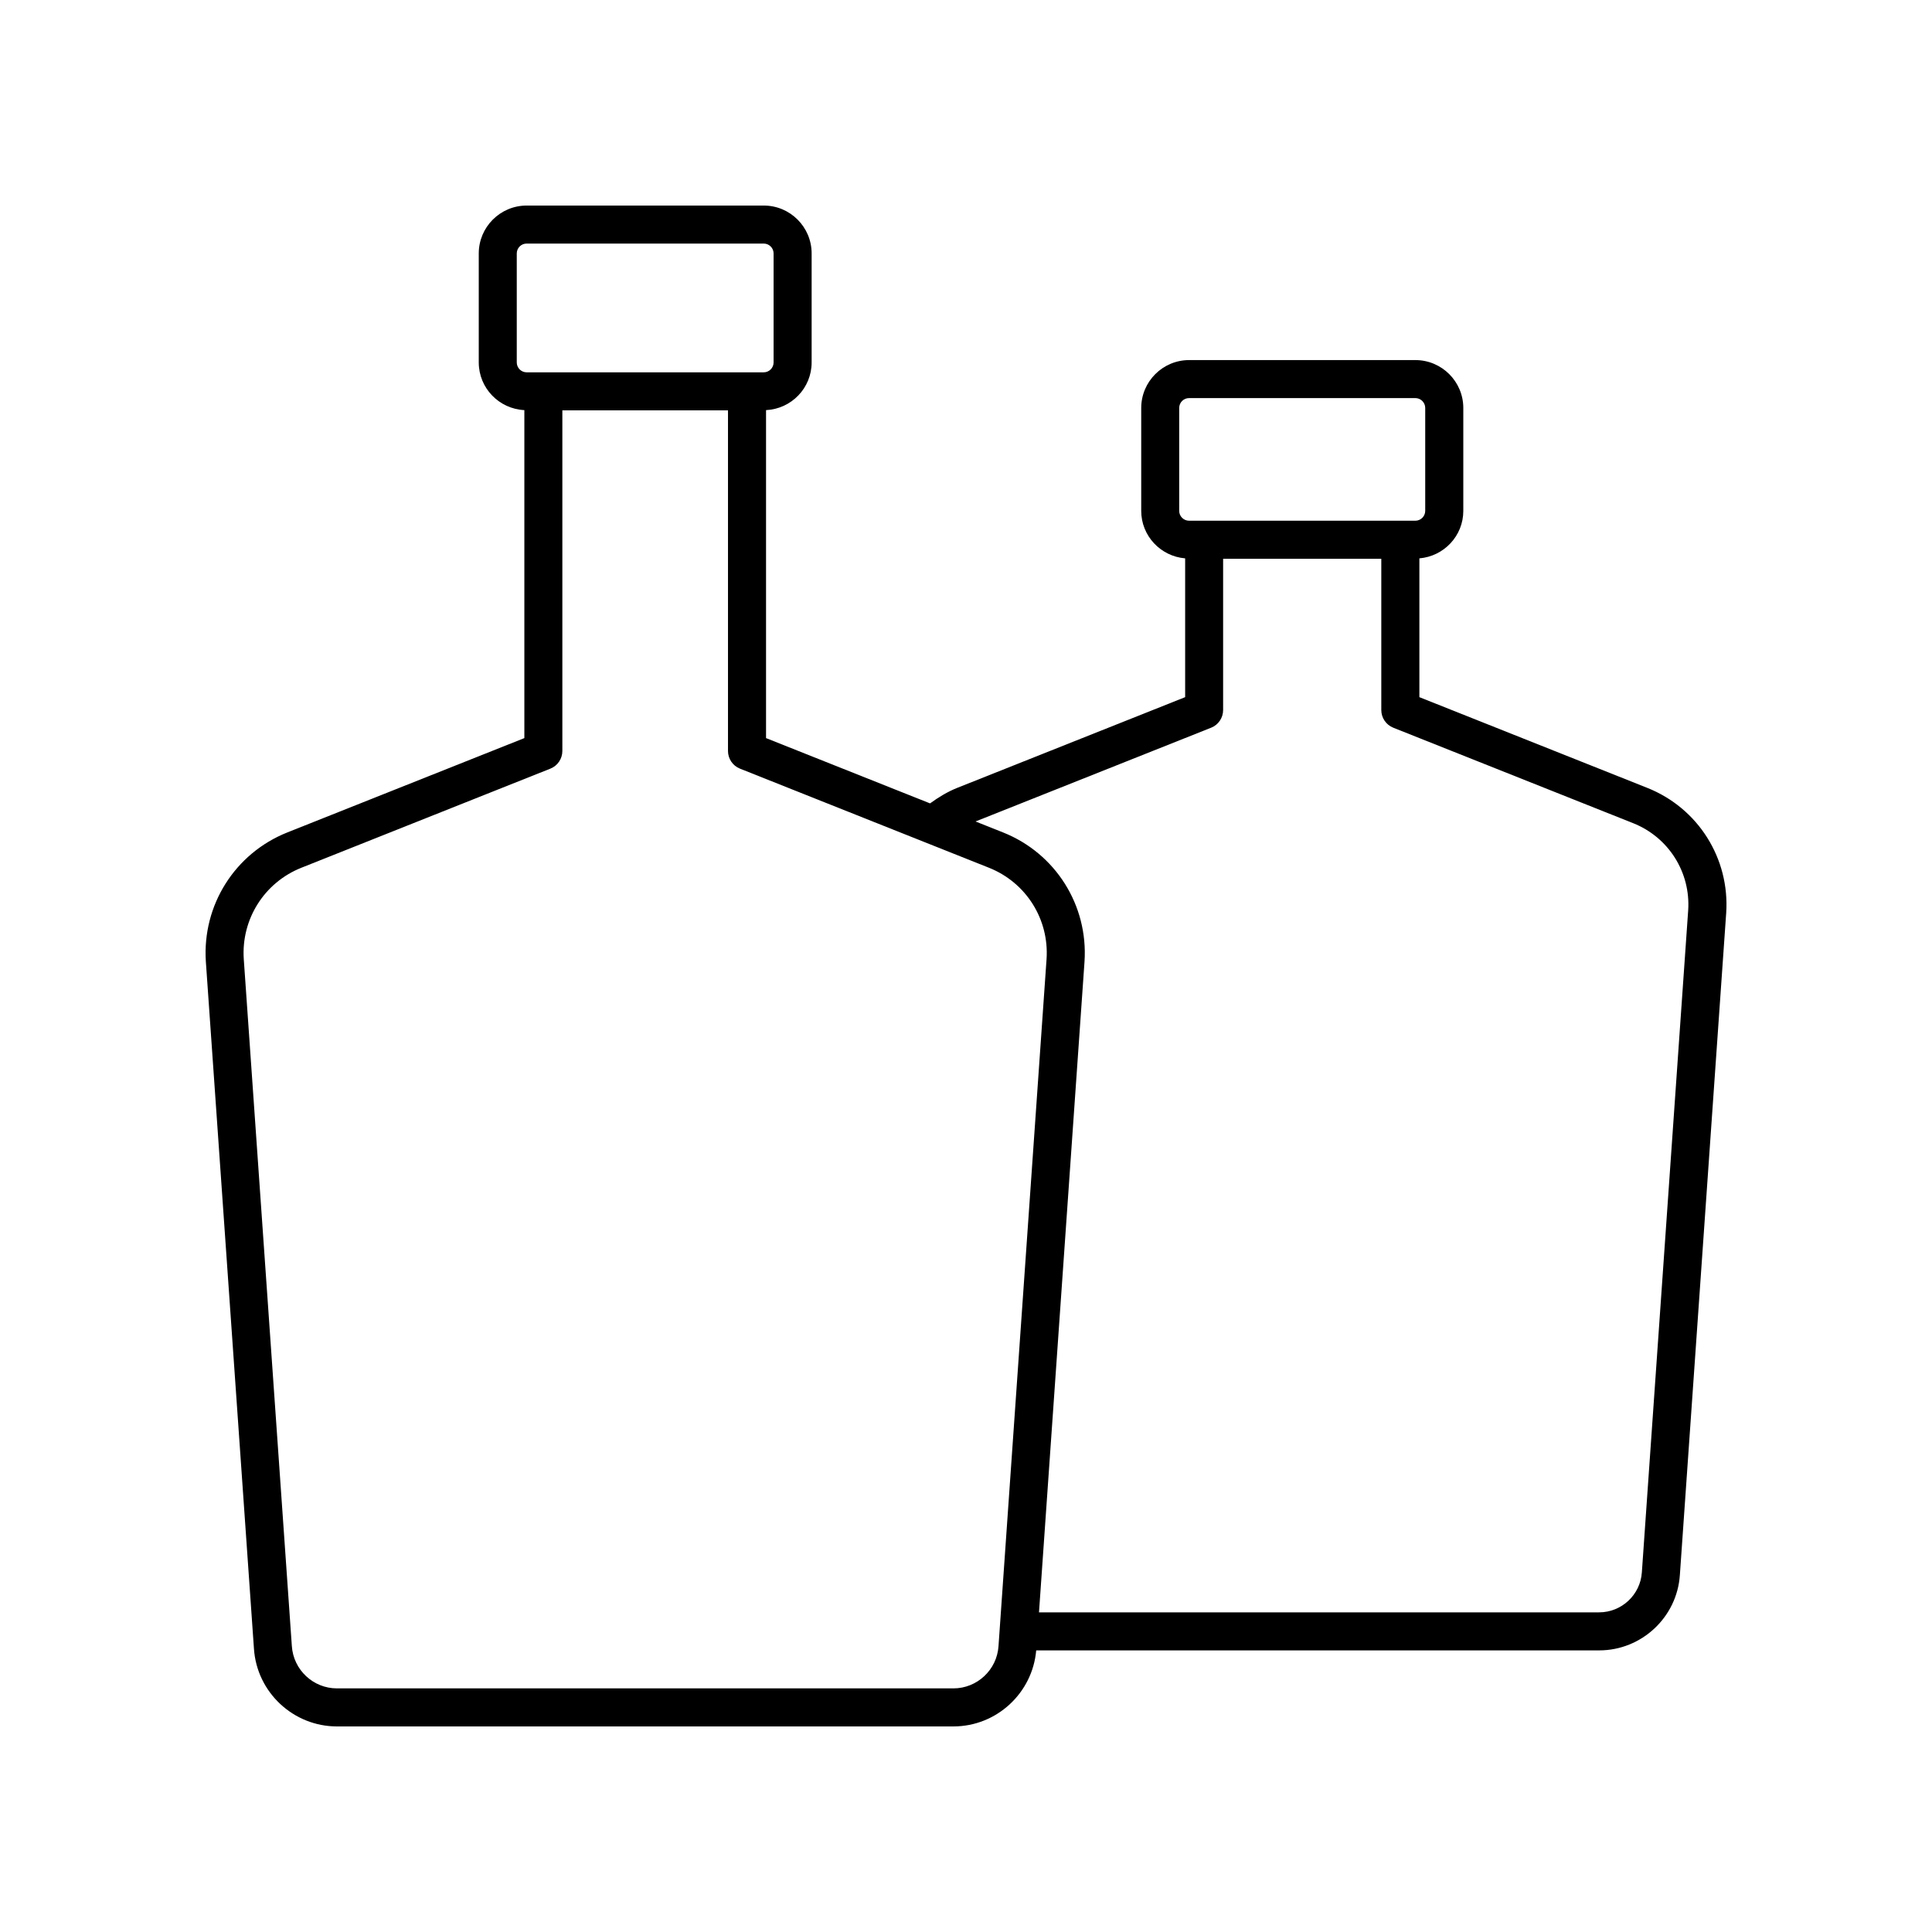
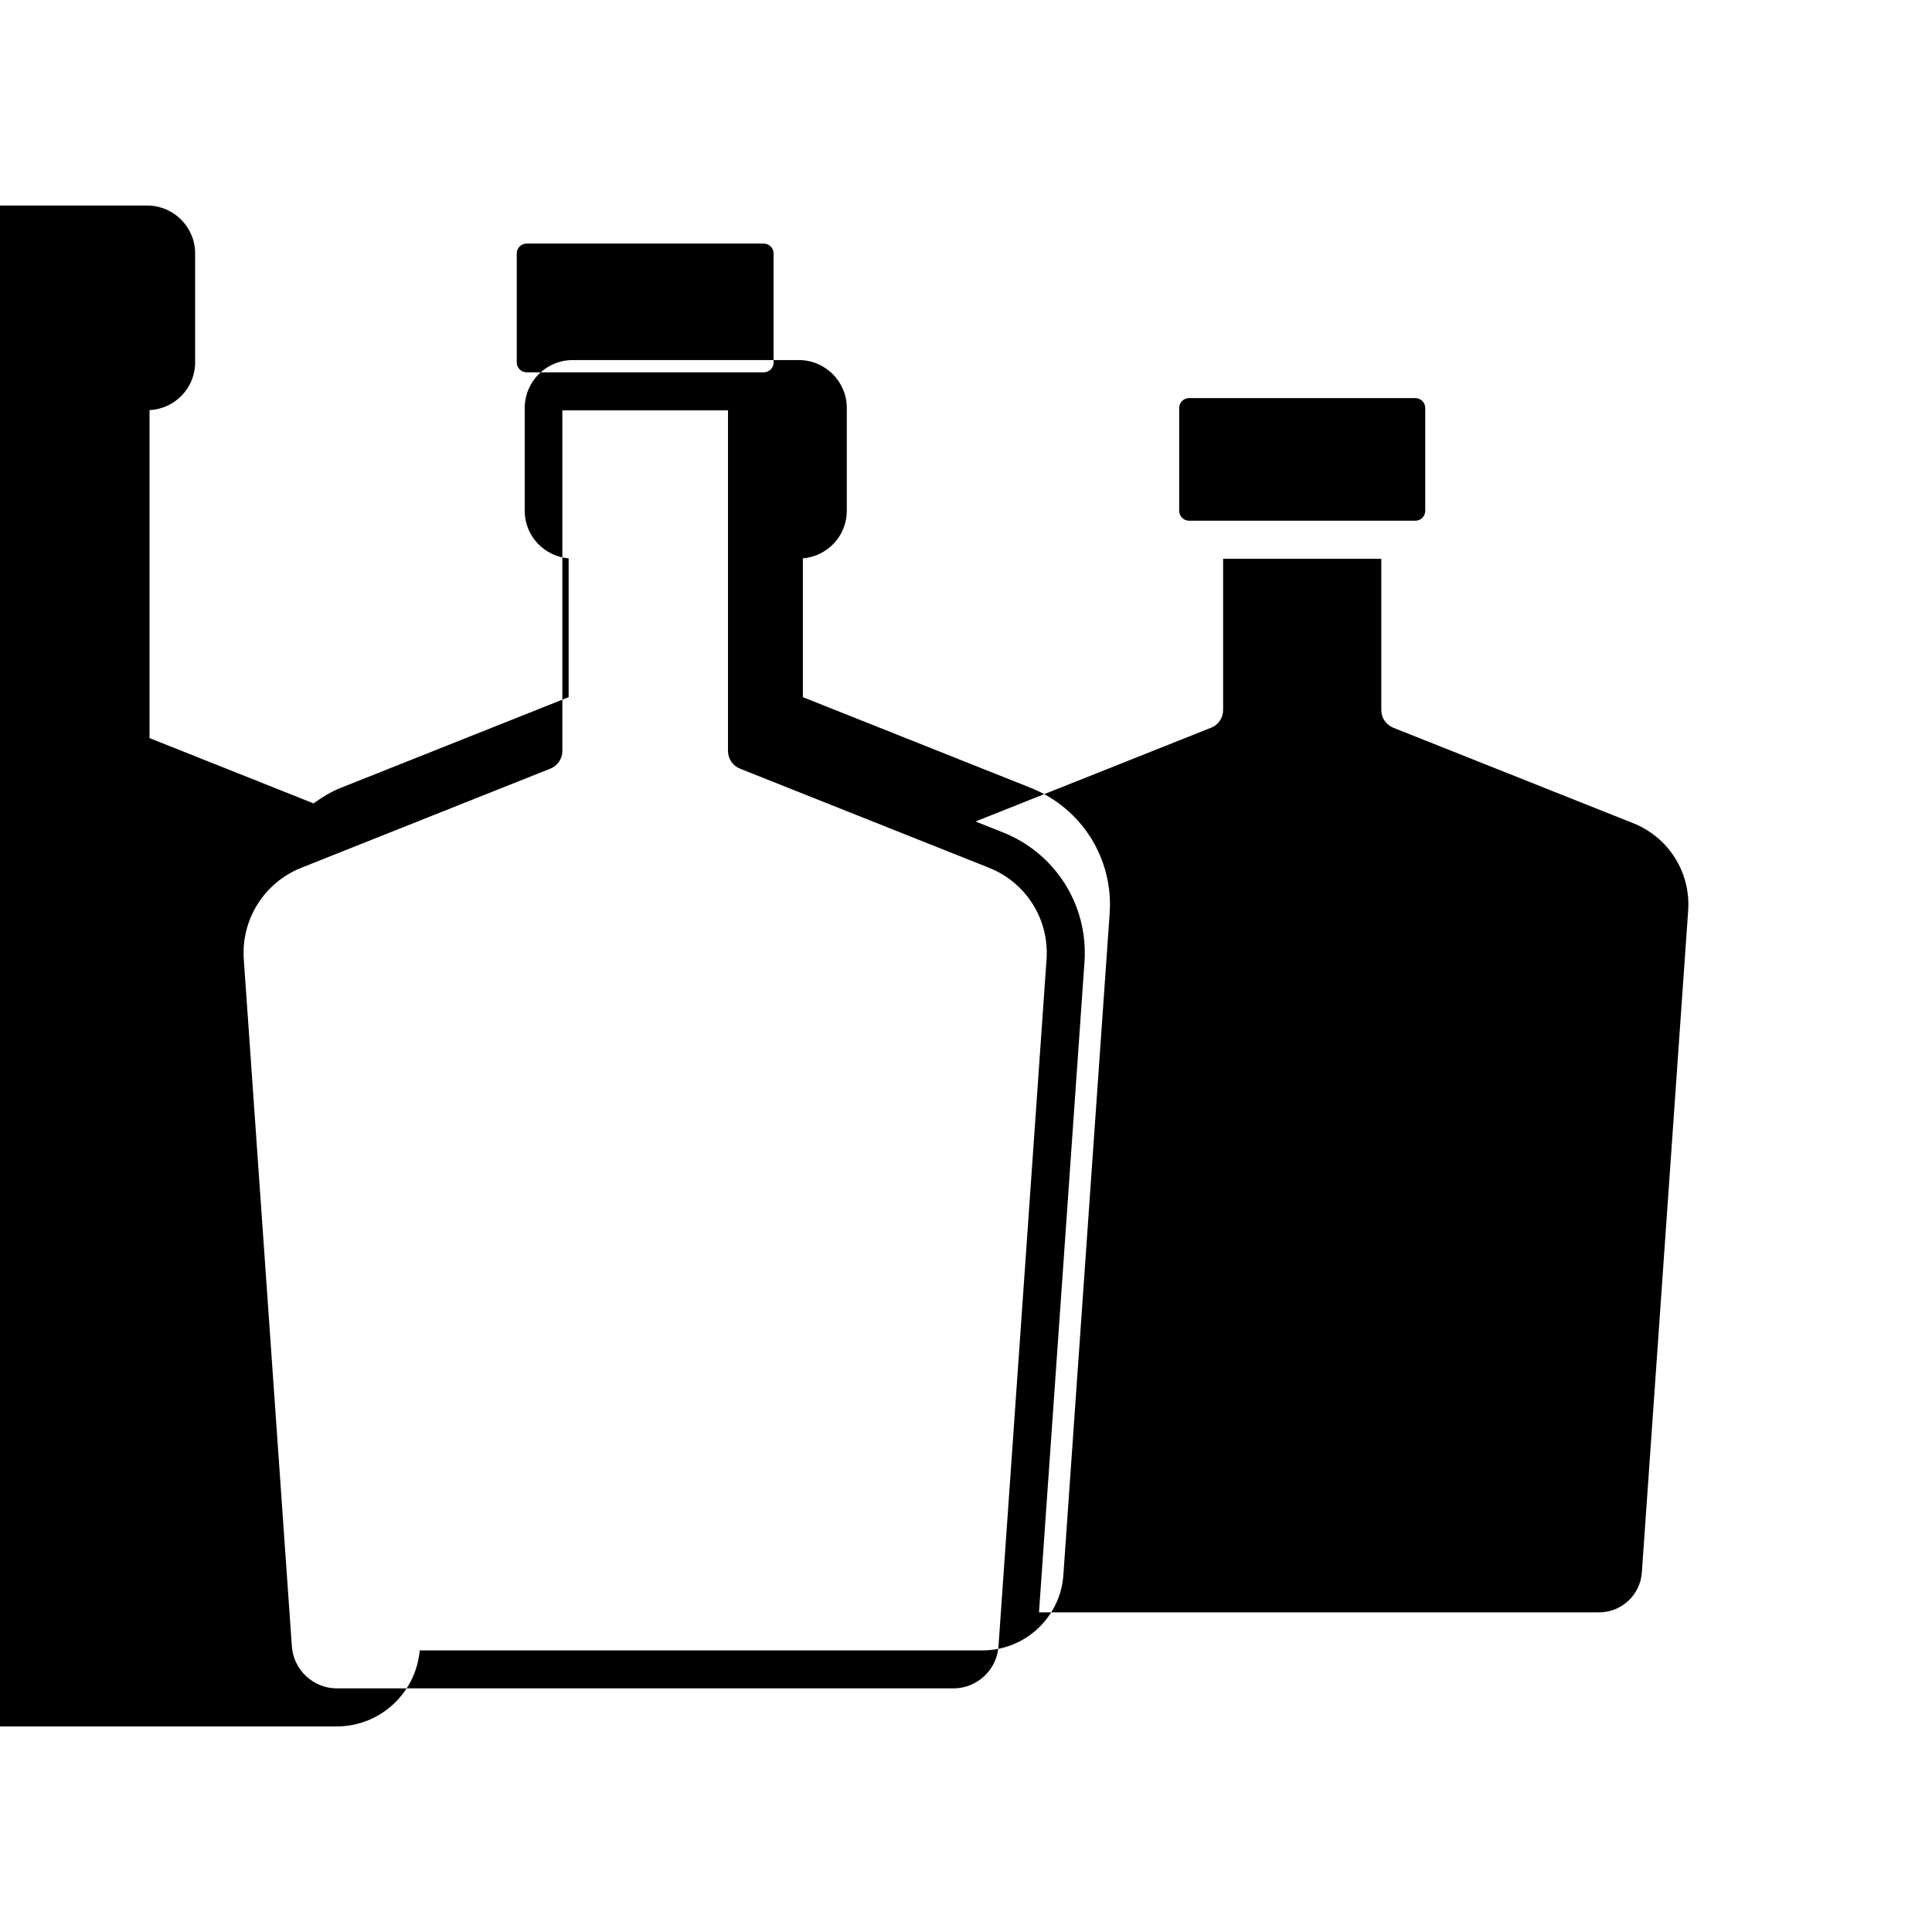
<svg xmlns="http://www.w3.org/2000/svg" fill="#000000" width="800px" height="800px" version="1.1" viewBox="144 144 512 512">
-   <path d="m233.29 601.52h163.38c11.422 0 20.953-8.832 21.934-20.152h149.2c11.242 0 20.633-8.789 21.379-19.984l12.277-175.44c0.961-14.469-7.449-27.789-20.914-33.152l-60.395-24.039v-36.781c6.5-0.547 11.641-5.949 11.641-12.586v-27.266c0-7-5.699-12.695-12.699-12.695h-59.957c-7 0-12.699 5.695-12.699 12.695v27.266c0 6.637 5.141 12.039 11.641 12.586v36.781l-60.395 24.039c-2.594 1.035-4.961 2.481-7.207 4.113l-43.465-17.301v-86.918c6.711-0.324 12.082-5.844 12.082-12.633v-28.887c0.004-7-5.691-12.691-12.691-12.691h-62.828c-7 0-12.695 5.691-12.695 12.691v28.887c0 6.789 5.371 12.305 12.082 12.633v86.918l-62.812 25c-13.902 5.535-22.582 19.293-21.594 34.246l12.746 182.08c0.766 11.547 10.43 20.59 22 20.59zm223.21-322.14v-27.266c0-1.445 1.176-2.617 2.621-2.617h59.957c1.445 0 2.621 1.172 2.621 2.617v27.266c0 1.445-1.176 2.617-2.621 2.617h-59.953c-1.449 0-2.625-1.172-2.625-2.617zm8.469 57.469c1.914-0.762 3.172-2.617 3.172-4.68v-40.09h41.918v40.09c0 2.062 1.258 3.918 3.172 4.68l63.57 25.301c9.398 3.738 15.258 13.031 14.586 23.105l-12.277 175.44c-0.391 5.941-5.363 10.594-11.316 10.594h-148.45l12.066-172.46c0.988-14.934-7.691-28.691-21.594-34.227l-7.289-2.902zm-184.02-96.797v-28.887c0-1.445 1.176-2.617 2.617-2.617h62.828c1.441 0 2.617 1.172 2.617 2.617v28.887c0 1.445-1.176 2.617-2.617 2.617h-62.828c-1.441 0-2.617-1.176-2.617-2.617zm-57.078 133.91 65.988-26.266c1.914-0.762 3.172-2.617 3.172-4.68v-90.273h43.895v90.273c0 2.062 1.258 3.918 3.172 4.68l65.988 26.266c9.832 3.914 15.965 13.637 15.266 24.18l-12.738 182.12c-0.418 6.266-5.664 11.176-11.945 11.176h-163.38c-6.281 0-11.527-4.91-11.945-11.195l-12.742-182.08c-0.699-10.559 5.438-20.285 15.266-24.199z" />
+   <path d="m233.29 601.52c11.422 0 20.953-8.832 21.934-20.152h149.2c11.242 0 20.633-8.789 21.379-19.984l12.277-175.44c0.961-14.469-7.449-27.789-20.914-33.152l-60.395-24.039v-36.781c6.5-0.547 11.641-5.949 11.641-12.586v-27.266c0-7-5.699-12.695-12.699-12.695h-59.957c-7 0-12.699 5.695-12.699 12.695v27.266c0 6.637 5.141 12.039 11.641 12.586v36.781l-60.395 24.039c-2.594 1.035-4.961 2.481-7.207 4.113l-43.465-17.301v-86.918c6.711-0.324 12.082-5.844 12.082-12.633v-28.887c0.004-7-5.691-12.691-12.691-12.691h-62.828c-7 0-12.695 5.691-12.695 12.691v28.887c0 6.789 5.371 12.305 12.082 12.633v86.918l-62.812 25c-13.902 5.535-22.582 19.293-21.594 34.246l12.746 182.08c0.766 11.547 10.43 20.59 22 20.59zm223.21-322.14v-27.266c0-1.445 1.176-2.617 2.621-2.617h59.957c1.445 0 2.621 1.172 2.621 2.617v27.266c0 1.445-1.176 2.617-2.621 2.617h-59.953c-1.449 0-2.625-1.172-2.625-2.617zm8.469 57.469c1.914-0.762 3.172-2.617 3.172-4.68v-40.09h41.918v40.09c0 2.062 1.258 3.918 3.172 4.68l63.57 25.301c9.398 3.738 15.258 13.031 14.586 23.105l-12.277 175.44c-0.391 5.941-5.363 10.594-11.316 10.594h-148.45l12.066-172.46c0.988-14.934-7.691-28.691-21.594-34.227l-7.289-2.902zm-184.02-96.797v-28.887c0-1.445 1.176-2.617 2.617-2.617h62.828c1.441 0 2.617 1.172 2.617 2.617v28.887c0 1.445-1.176 2.617-2.617 2.617h-62.828c-1.441 0-2.617-1.176-2.617-2.617zm-57.078 133.91 65.988-26.266c1.914-0.762 3.172-2.617 3.172-4.68v-90.273h43.895v90.273c0 2.062 1.258 3.918 3.172 4.68l65.988 26.266c9.832 3.914 15.965 13.637 15.266 24.18l-12.738 182.12c-0.418 6.266-5.664 11.176-11.945 11.176h-163.38c-6.281 0-11.527-4.91-11.945-11.195l-12.742-182.08c-0.699-10.559 5.438-20.285 15.266-24.199z" />
</svg>